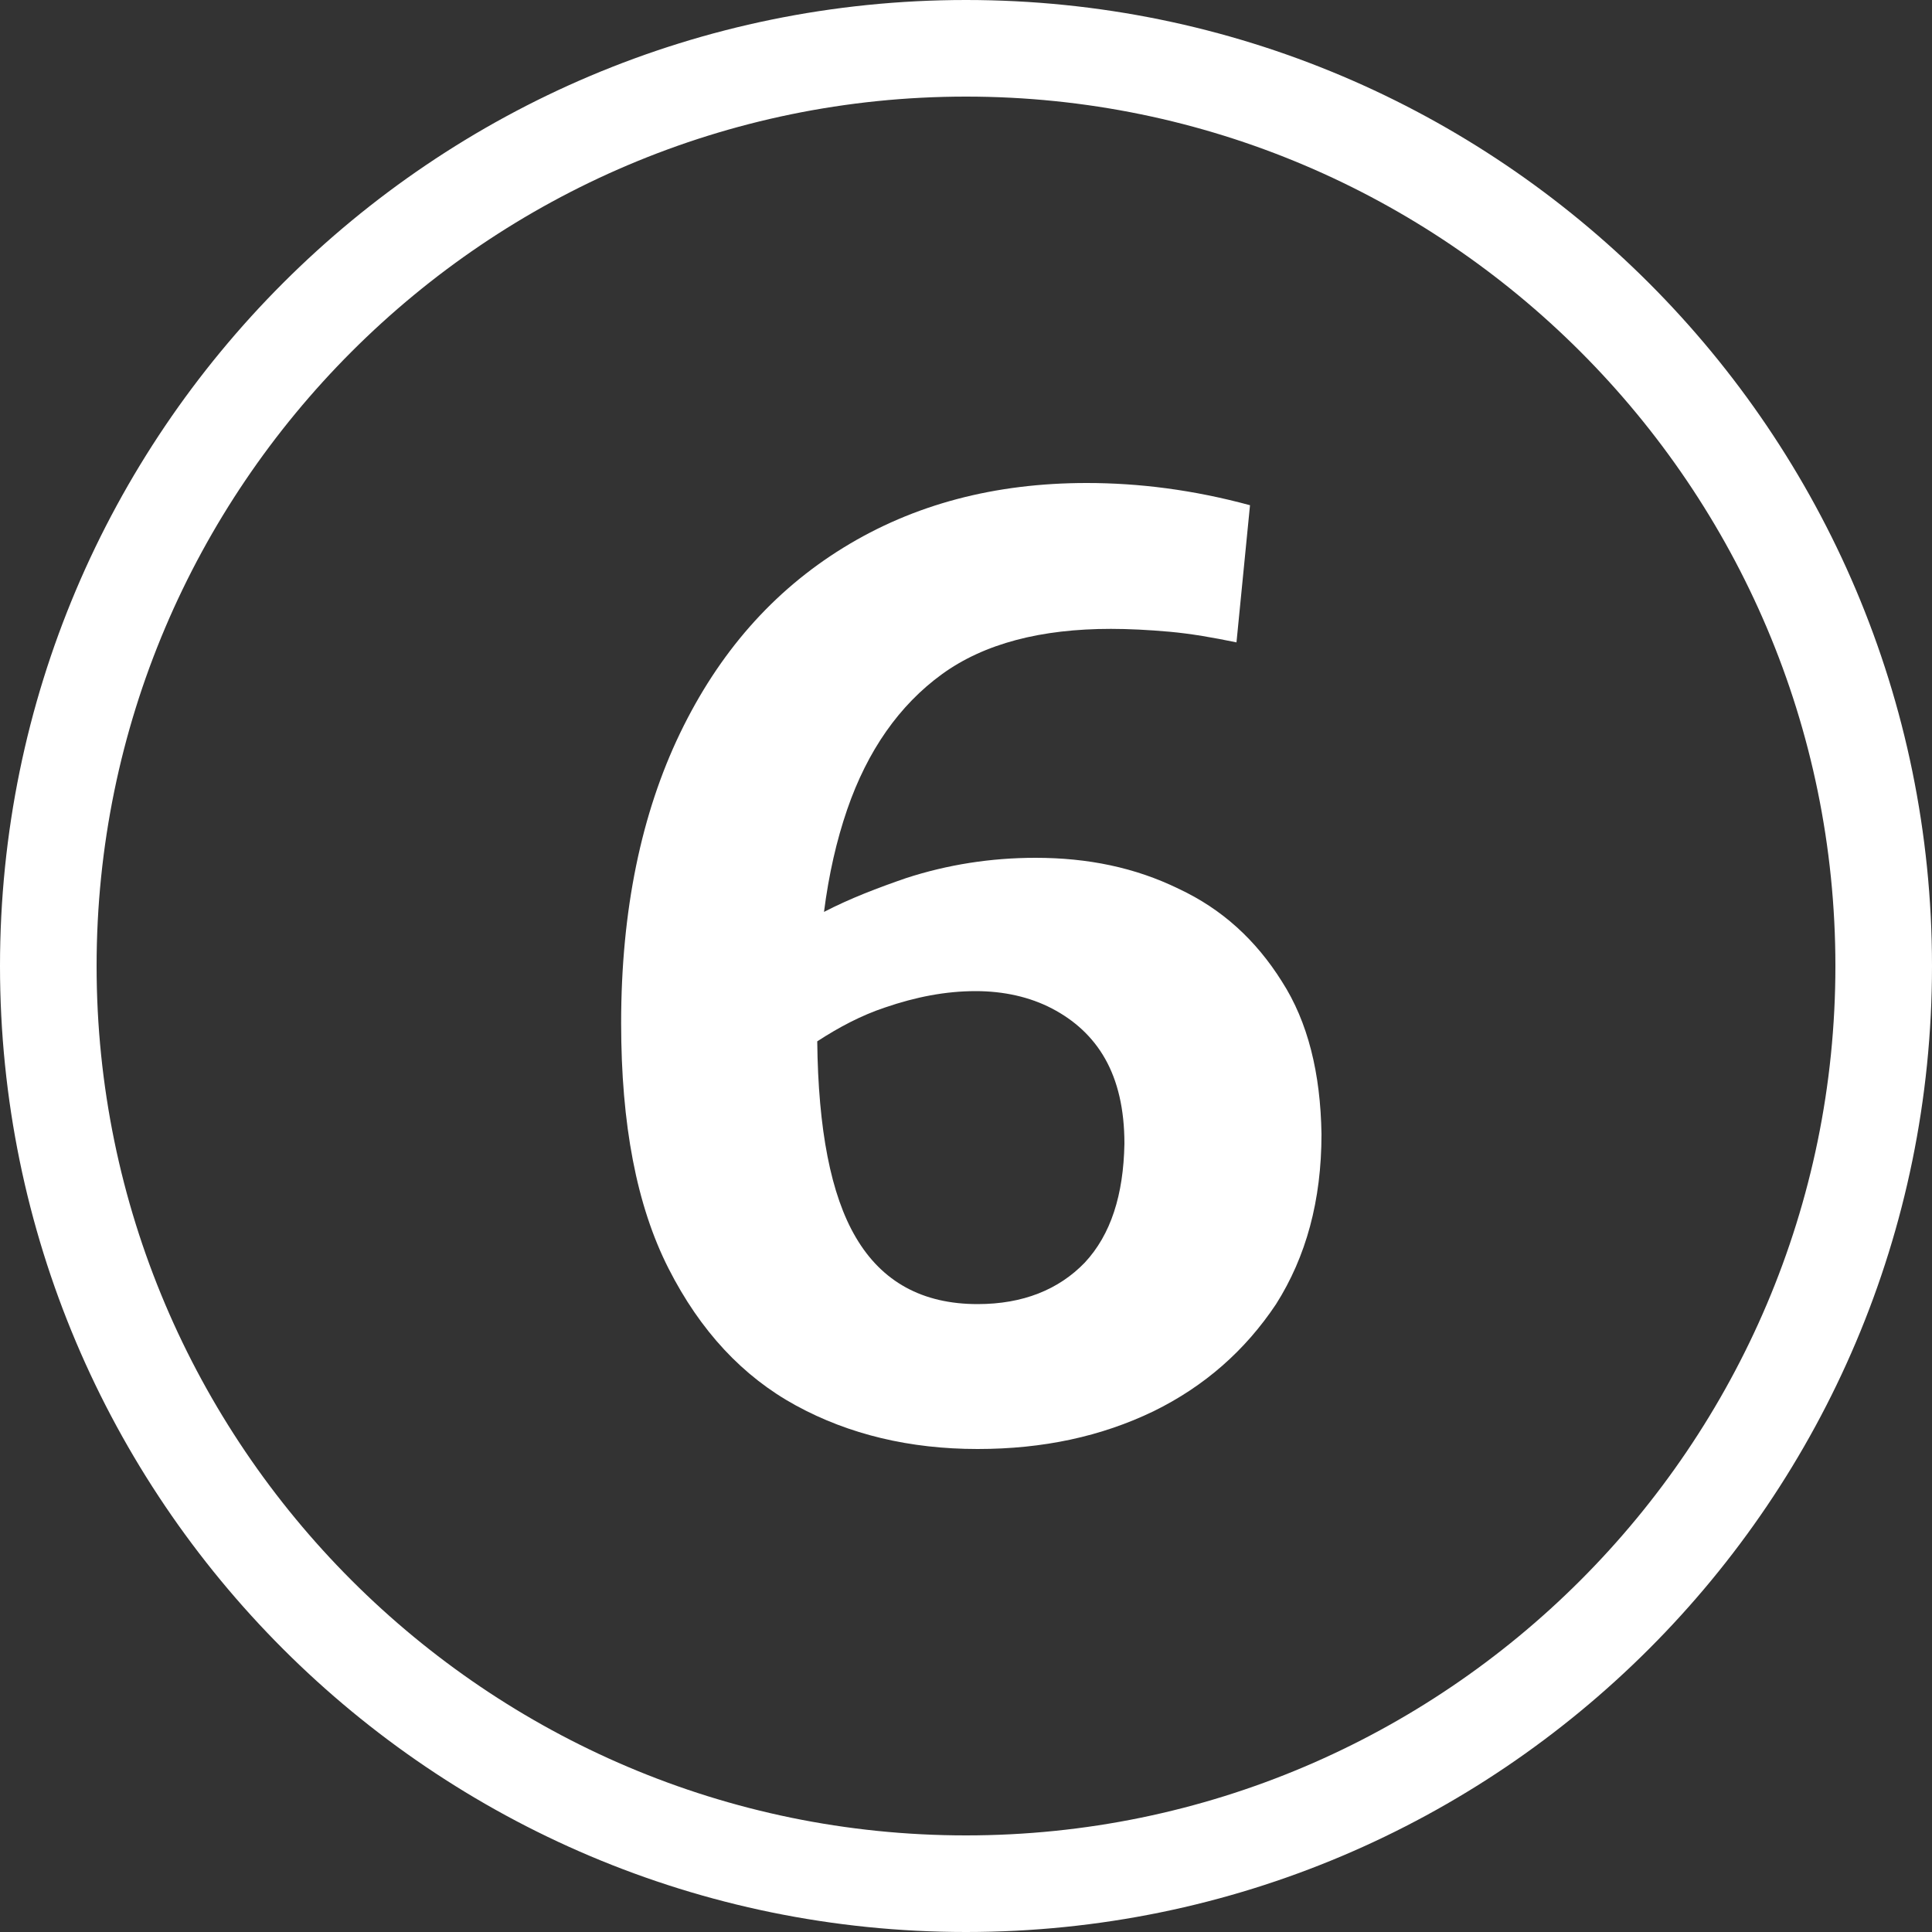
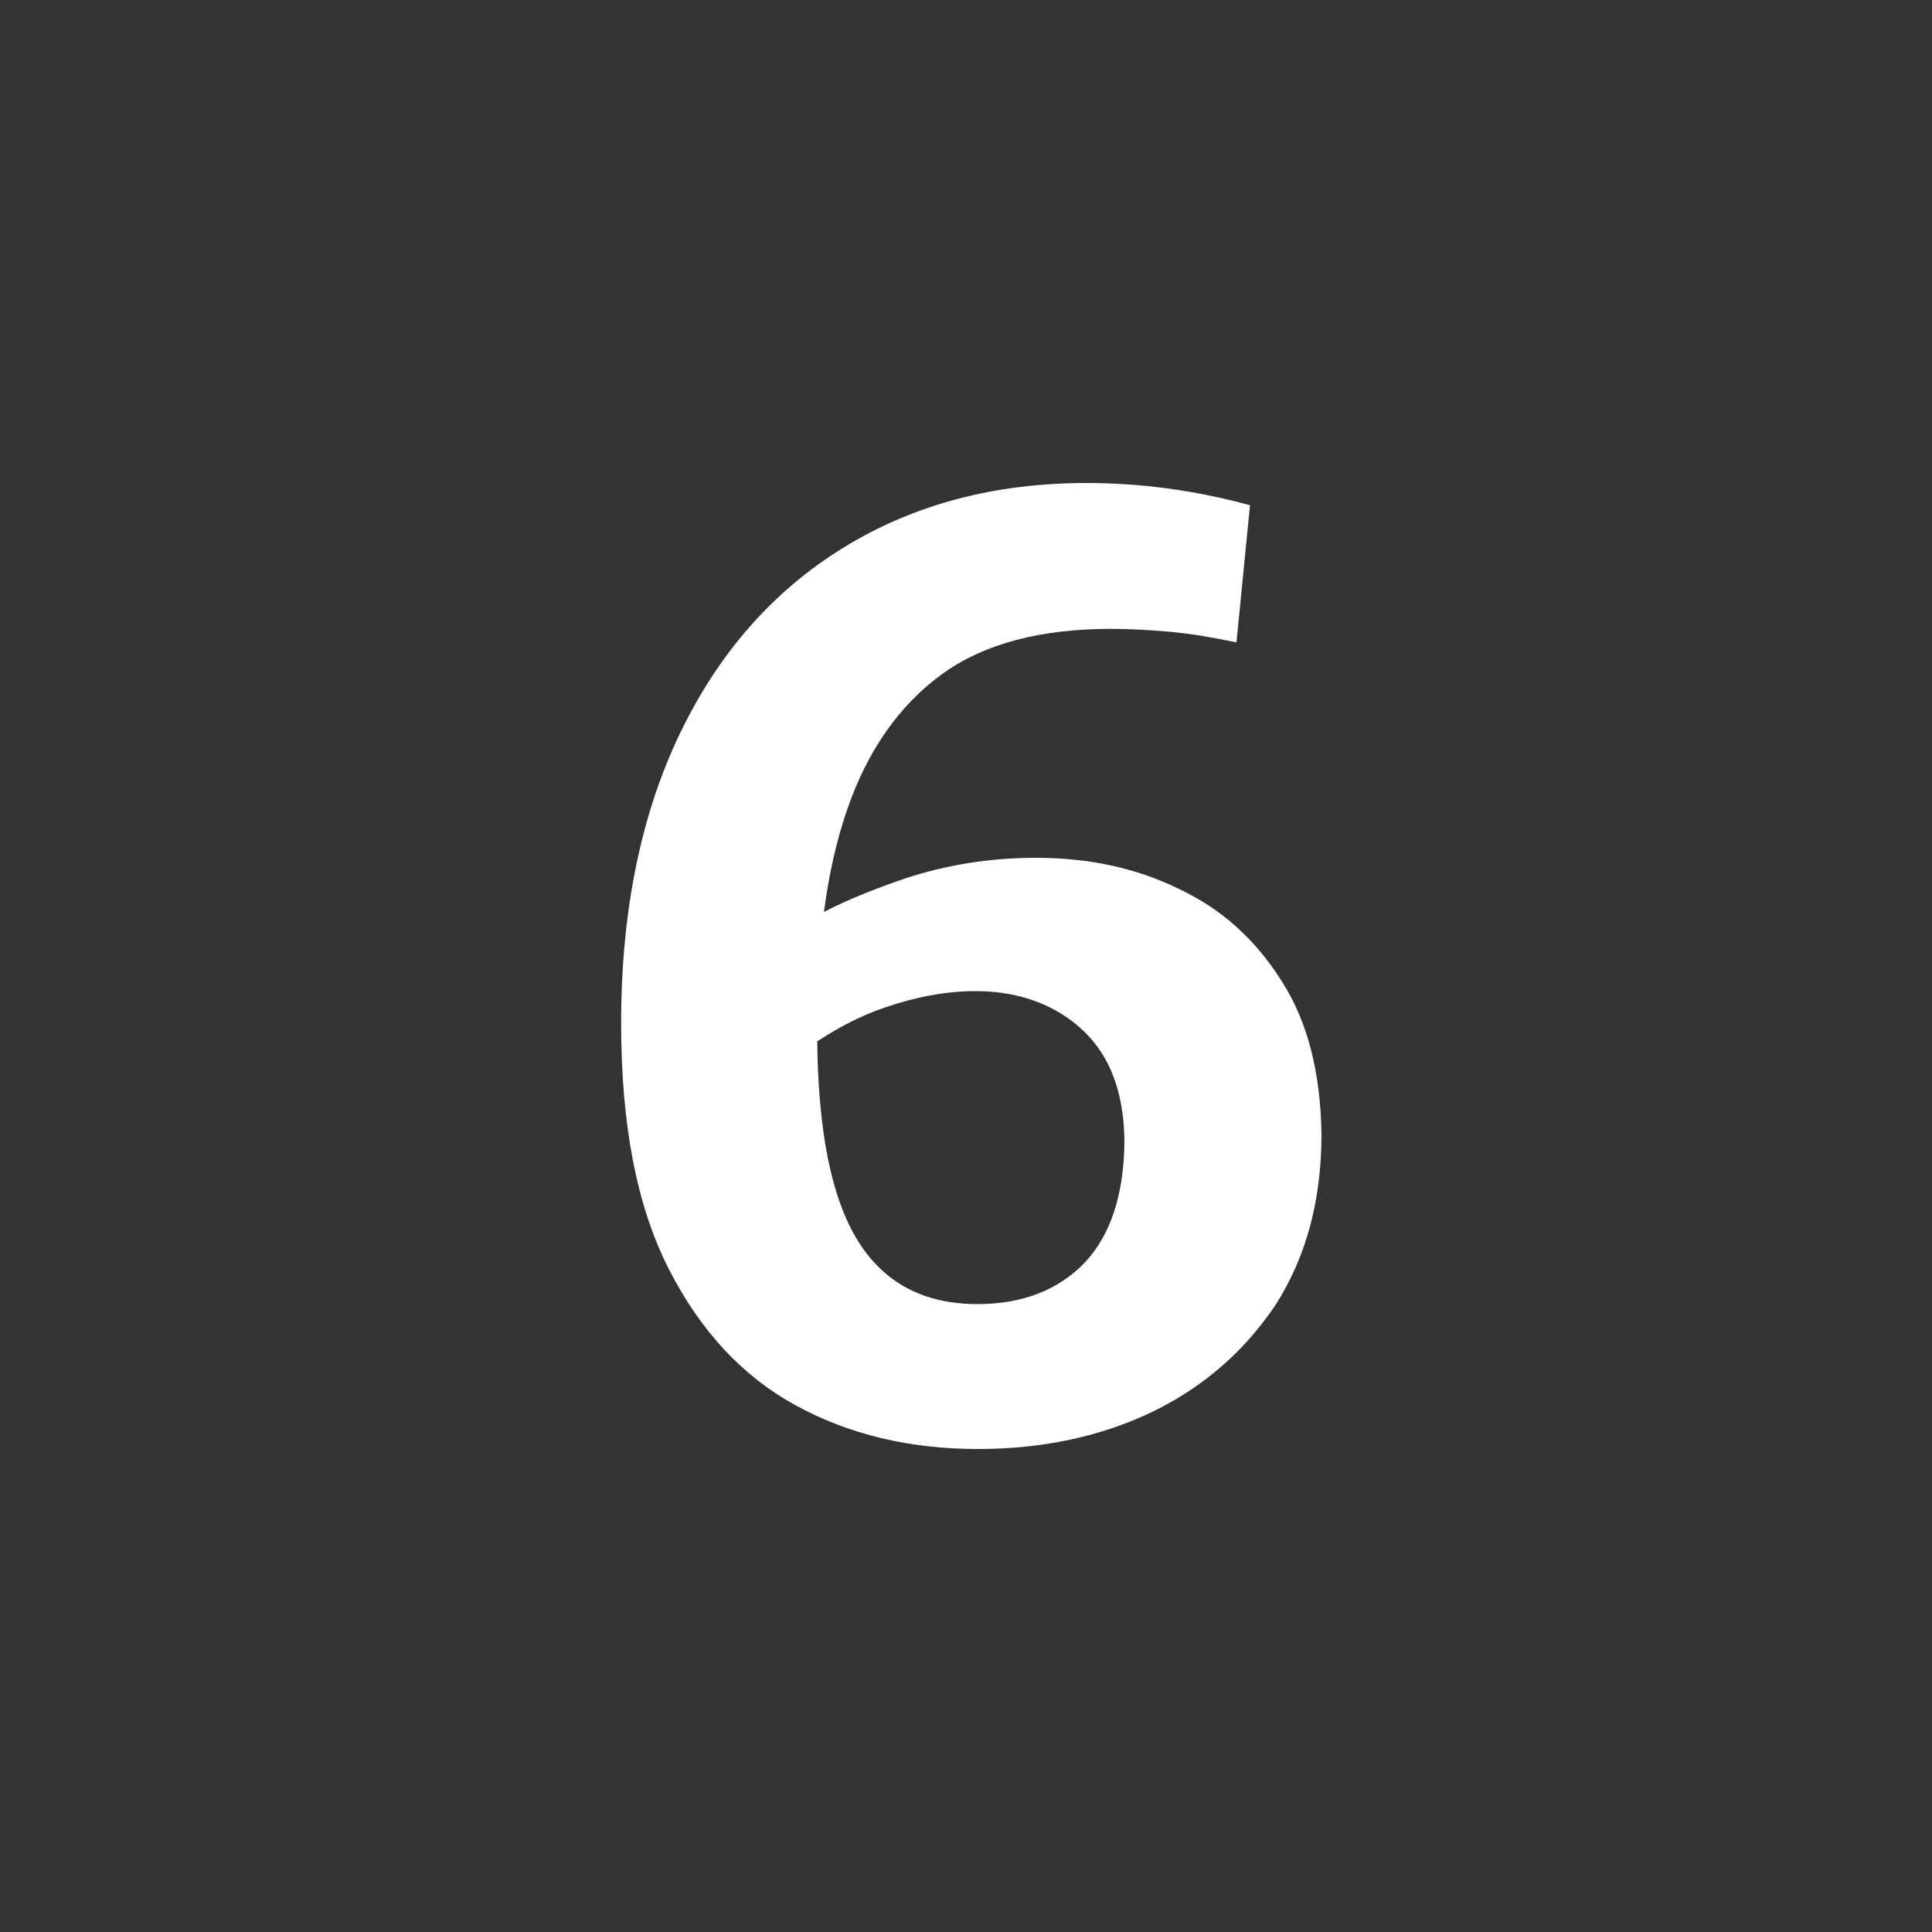
<svg xmlns="http://www.w3.org/2000/svg" version="1.1" id="Ebene_1" x="0px" y="0px" viewBox="0 0 200 200" style="enable-background:new 0 0 200 200;" xml:space="preserve">
  <rect x="0" y="0" width="200" height="200" fill="#333333" stroke="none" />
  <style type="text/css">
	.st0{enable-background:new    ;}
	.st1{fill:#FFFFFF;}
</style>
  <path class="st1" d="M132.7,101.6c-2.7-4.3-6.2-7.5-10.7-9.6c-4.5-2.2-9.4-3.2-14.8-3.2c-4.6,0-9.1,0.7-13.4,2.1  c-2.9,1-5.8,2.1-8.5,3.5c0.5-3.9,1.3-7.4,2.4-10.6c2.1-6.1,5.4-10.8,9.8-14c4.4-3.2,10.3-4.7,17.5-4.7c1.8,0,3.9,0.1,6.1,0.3  c2.2,0.2,4.5,0.6,6.9,1.1l1.4-14.2c-5.9-1.6-11.5-2.3-16.9-2.3c-9.5,0-17.9,2.2-25.2,6.7C80,61.2,74.4,67.6,70.4,75.9  c-4,8.3-6.1,18.3-6.1,30c0,10.5,1.6,18.9,4.9,25.4c3.3,6.5,7.7,11.2,13.2,14.2c5.5,3,11.8,4.5,18.8,4.5c6.8,0,12.8-1.3,18.2-3.9  c5.3-2.6,9.5-6.3,12.7-11.1c3.1-4.9,4.7-10.7,4.7-17.6C136.7,111.1,135.4,105.8,132.7,101.6z M112.3,130.7  c-2.7,2.8-6.4,4.3-11.1,4.3c-5.7,0-9.9-2.3-12.6-6.9c-2.6-4.4-3.9-11.2-4-20.3c2.3-1.5,4.6-2.7,7-3.5c3.2-1.1,6.3-1.7,9.4-1.7  c2.9,0,5.6,0.6,7.9,1.8c2.3,1.2,4.2,2.9,5.5,5.2c1.3,2.3,2,5.2,2,8.8C116.3,123.7,115,127.8,112.3,130.7z" />
-   <path class="st1" d="M100,10c49.6,0,90,40.4,90,90s-40.4,90-90,90s-90-40.4-90-90S50.4,10,100,10 M100,0C44.8,0,0,44.8,0,100  s44.8,100,100,100s100-44.8,100-100S155.2,0,100,0L100,0z" />
</svg>